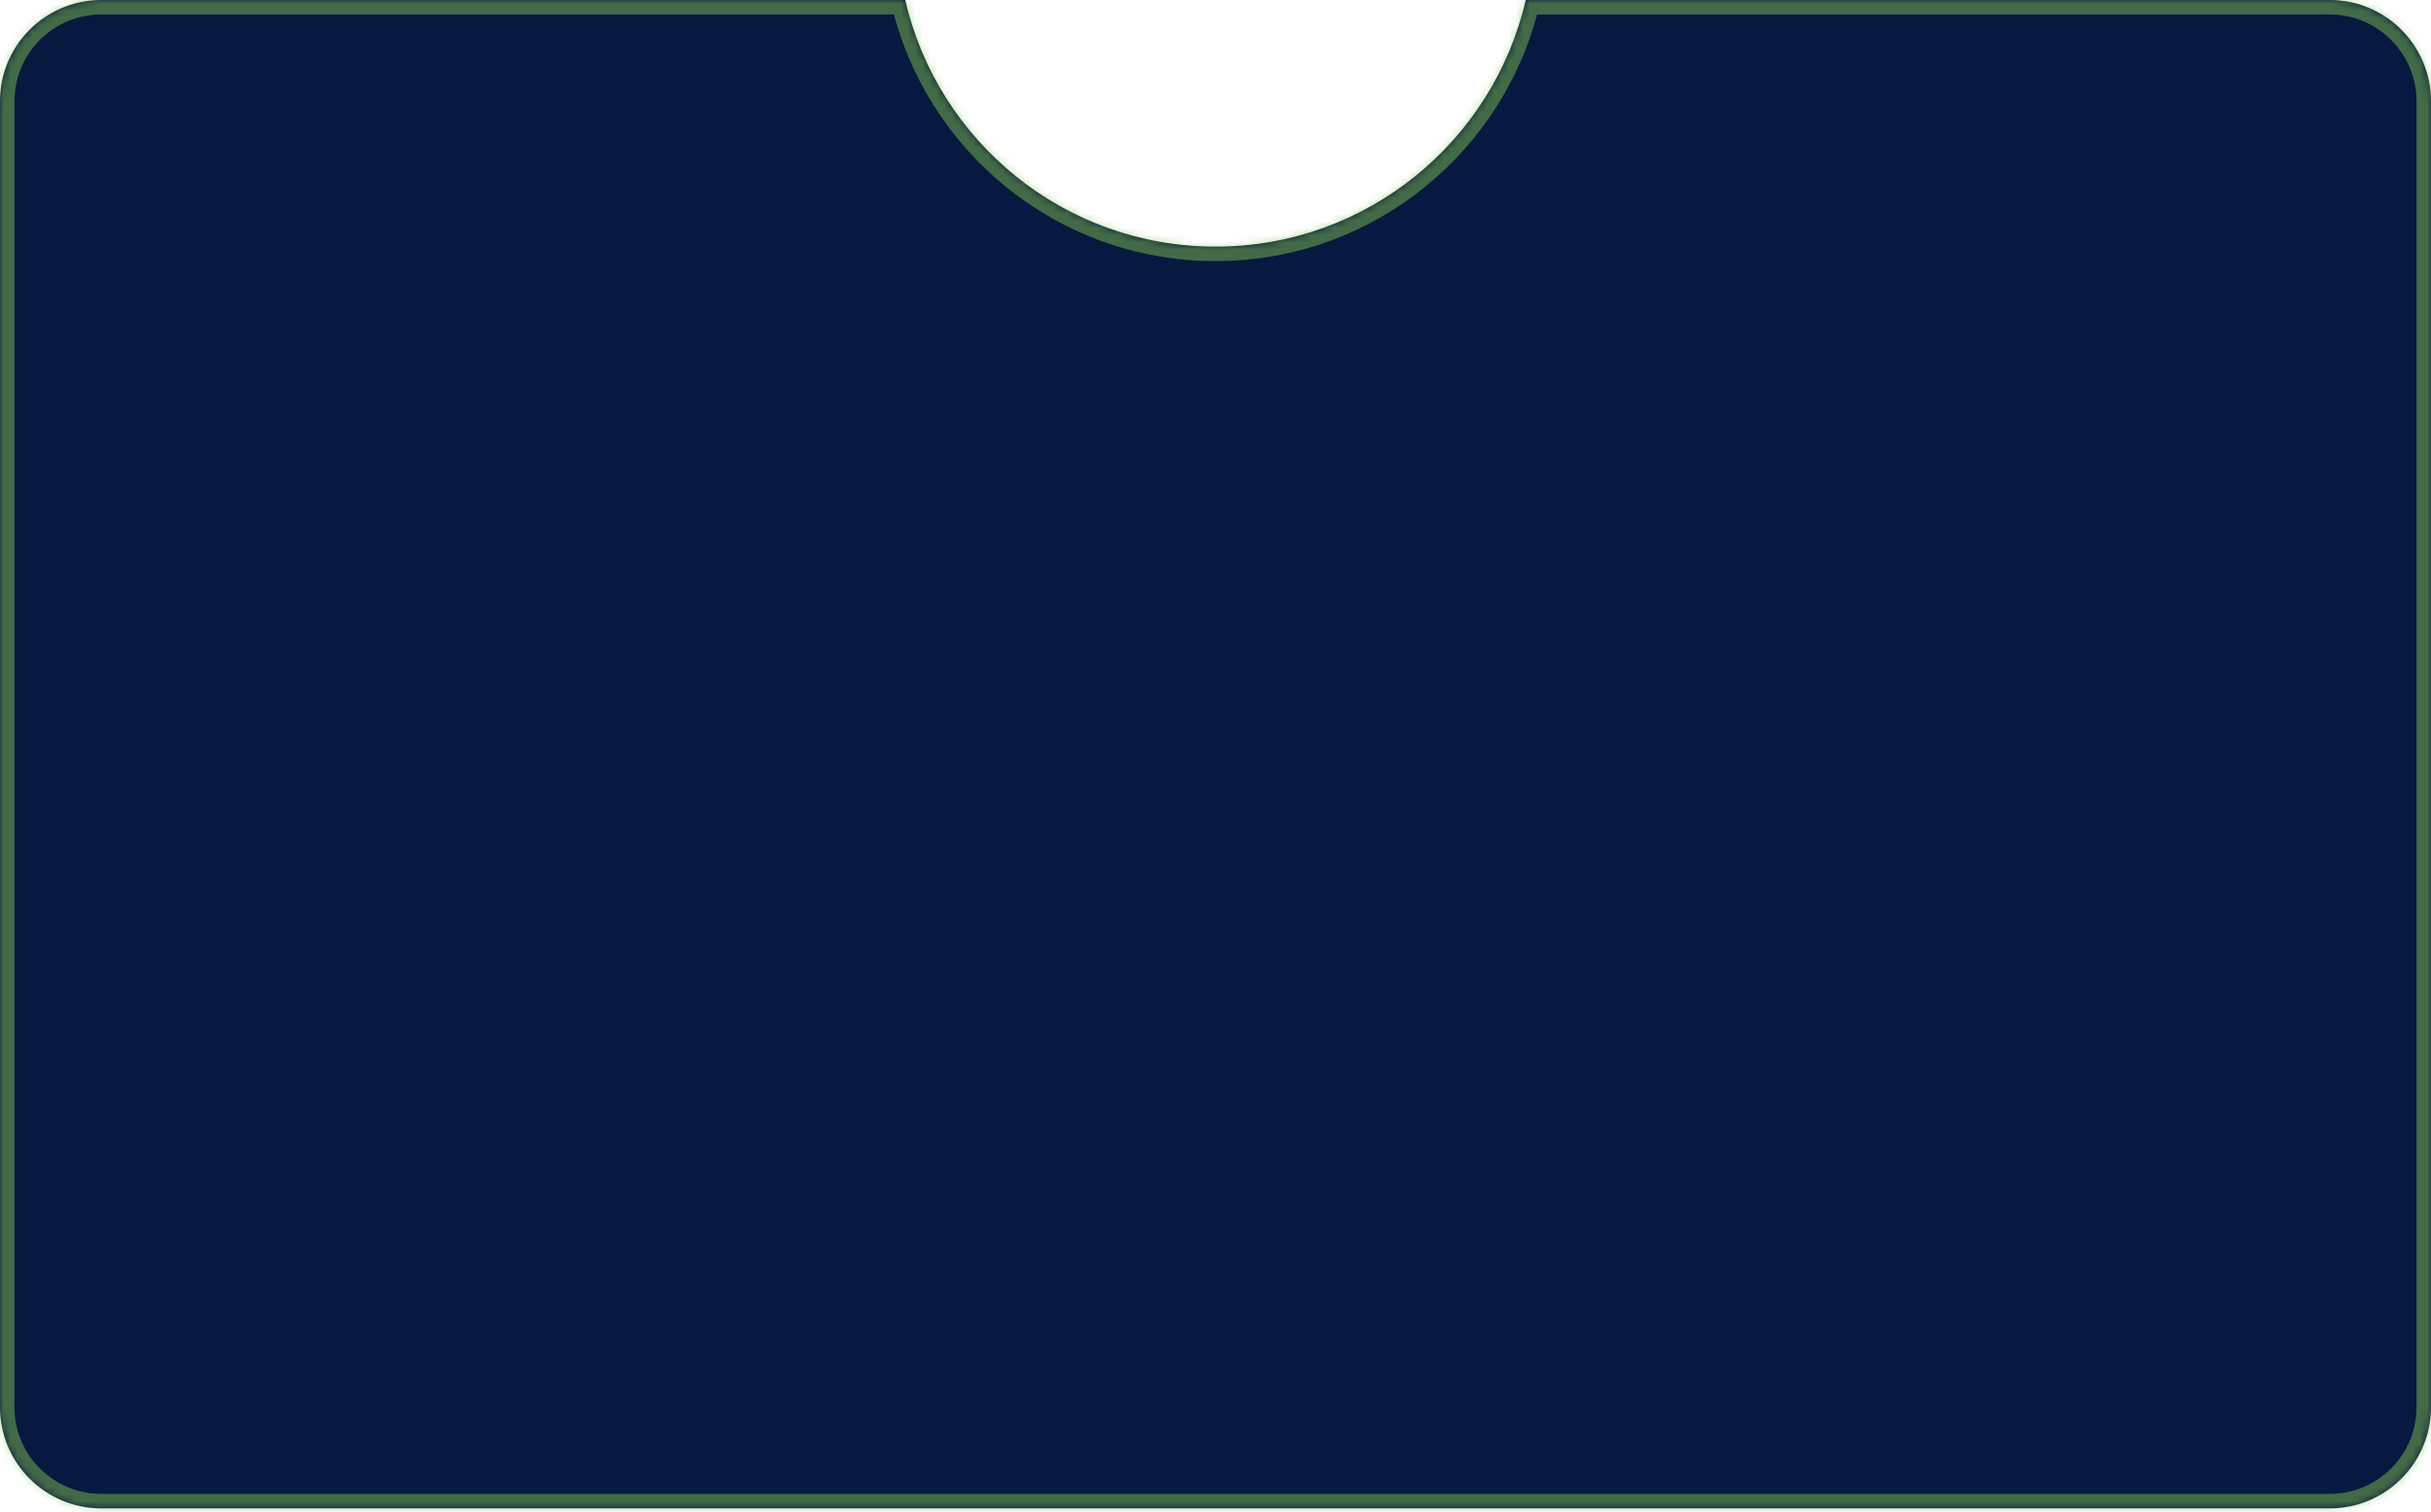
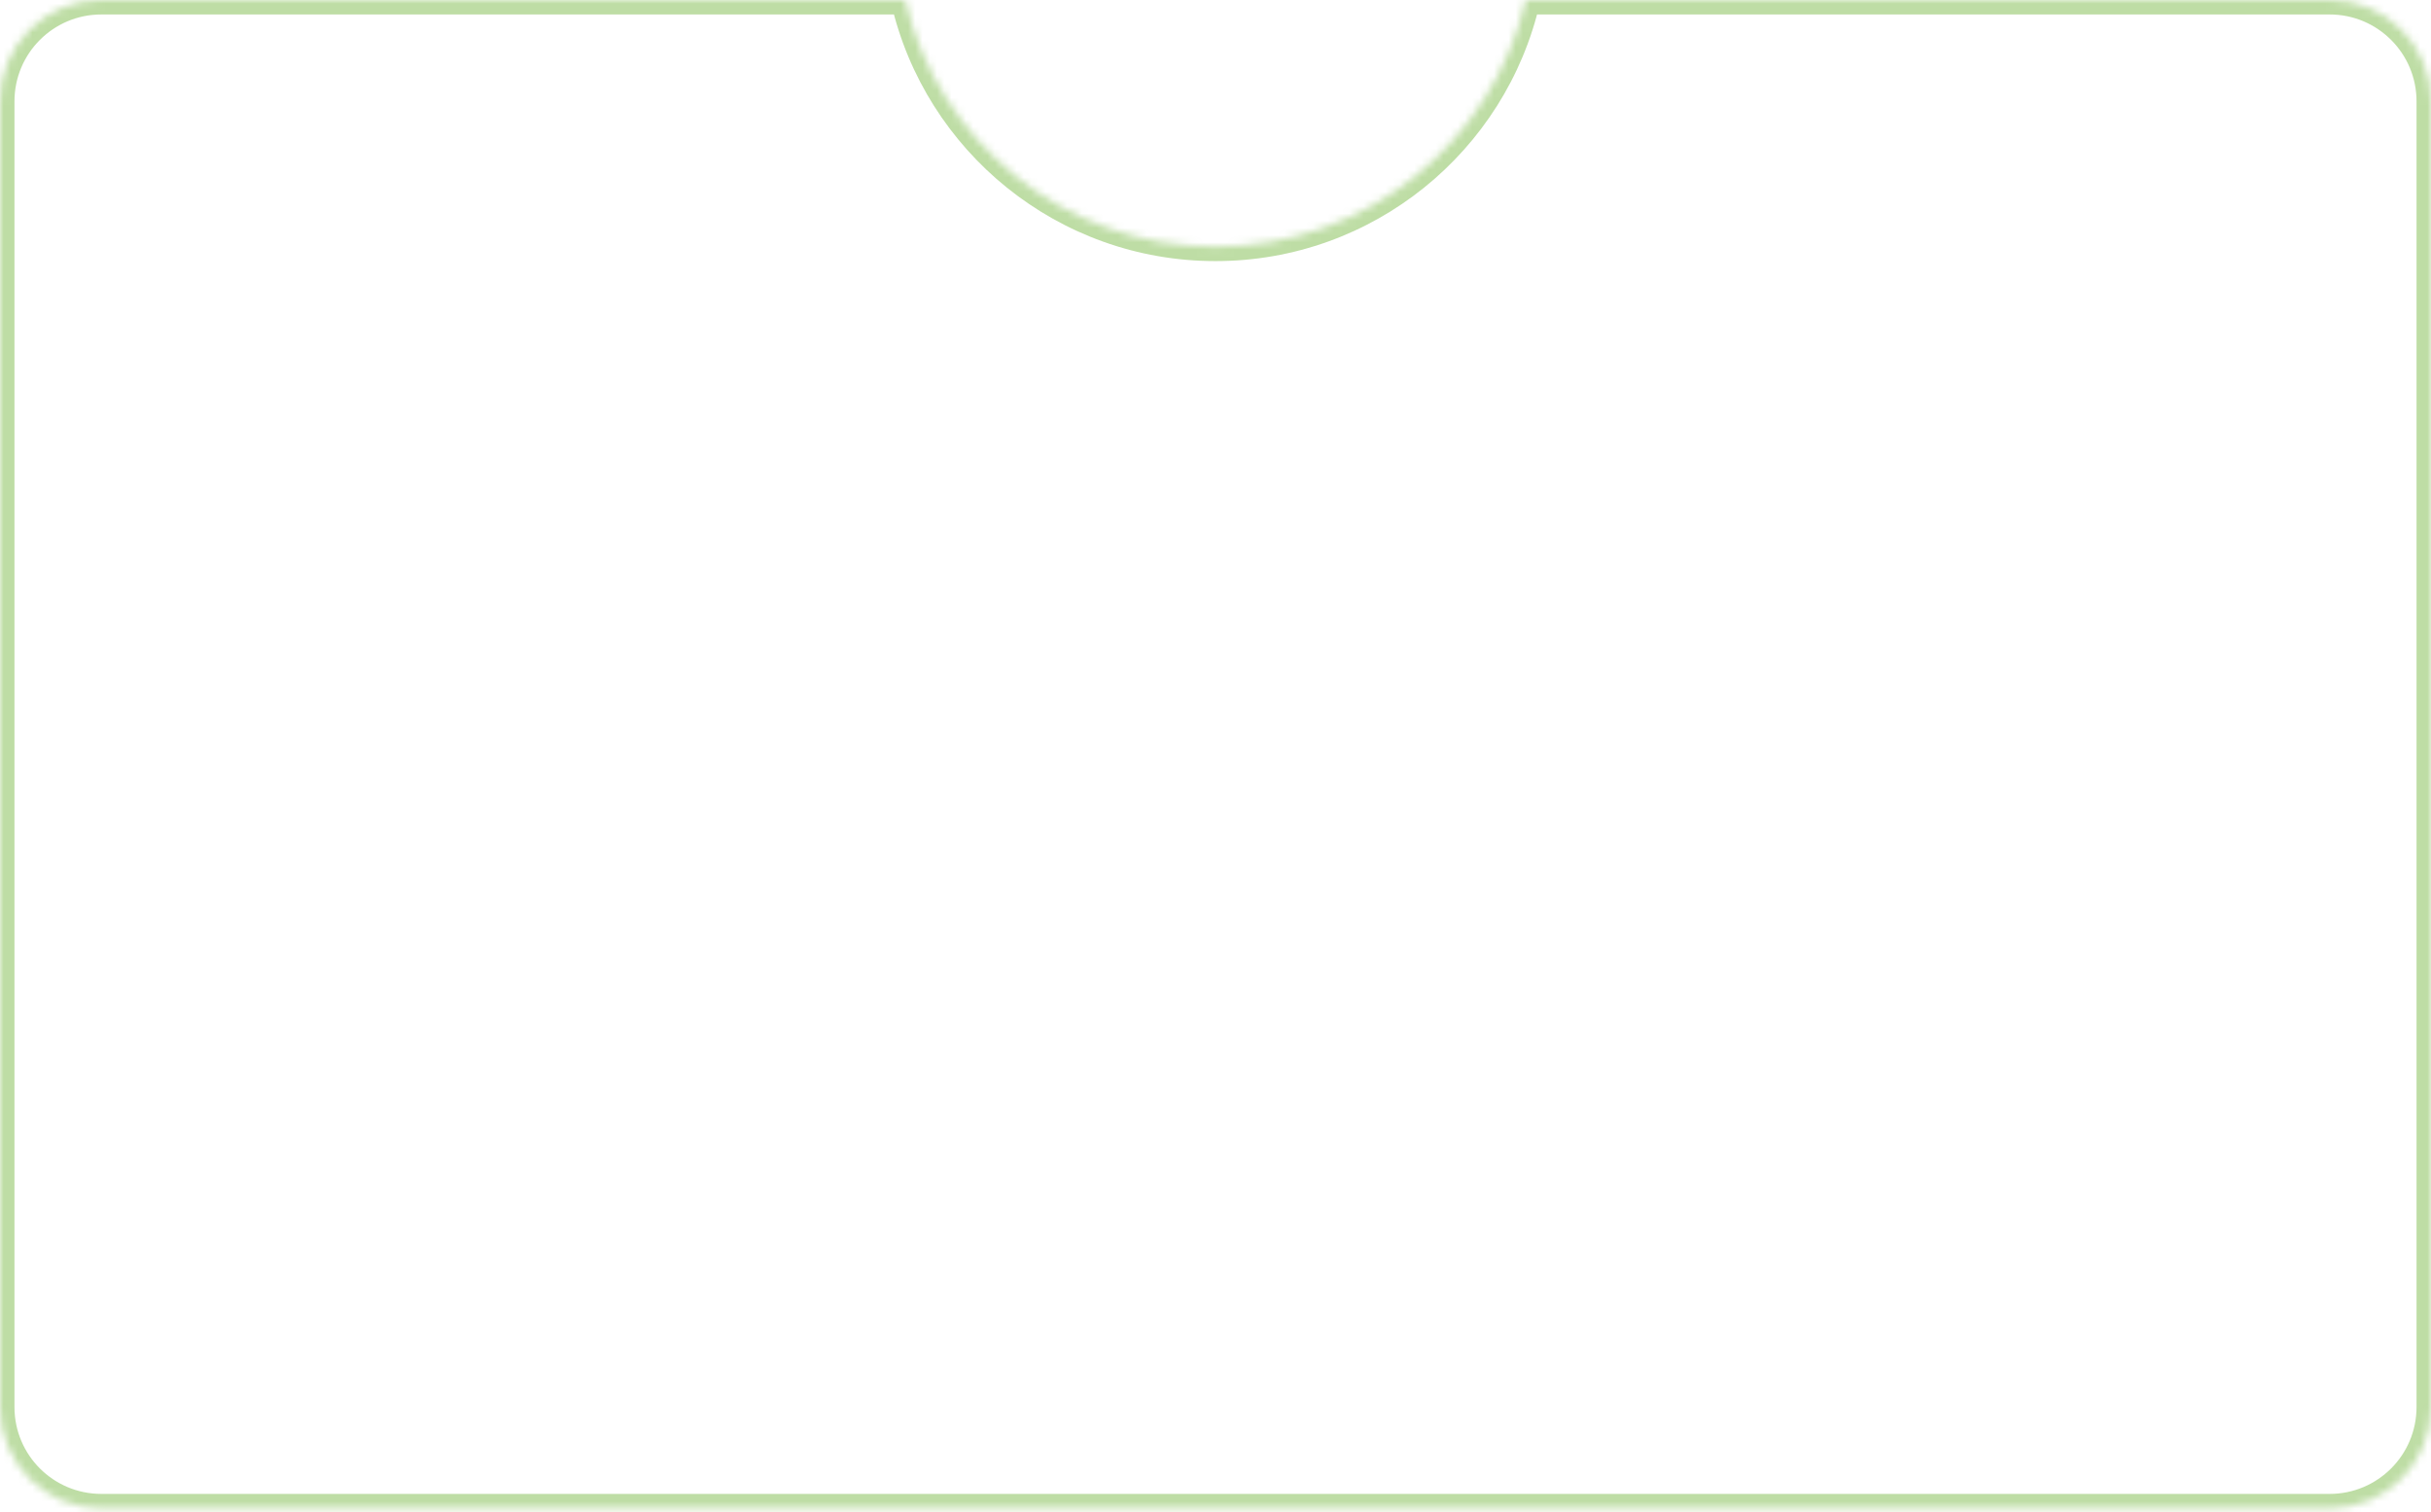
<svg xmlns="http://www.w3.org/2000/svg" fill="none" height="100%" overflow="visible" preserveAspectRatio="none" style="display: block;" viewBox="0 0 336 209" width="100%">
  <g id="Subtract">
    <mask fill="white" id="path-1-inside-1_0_25">
      <path d="M322 0C329.732 3.60784e-06 336 6.268 336 14V194.49C336 202.222 329.732 208.49 322 208.49H14C6.268 208.49 0 202.222 0 194.49V14C0 6.268 6.268 2.2549e-07 14 0H125.121C129.616 19.528 147.107 34.09 168 34.09C188.893 34.09 206.384 19.528 210.879 0H322Z" />
    </mask>
-     <path d="M322 0C329.732 3.60784e-06 336 6.268 336 14V194.49C336 202.222 329.732 208.49 322 208.49H14C6.268 208.49 0 202.222 0 194.49V14C0 6.268 6.268 2.2549e-07 14 0H125.121C129.616 19.528 147.107 34.09 168 34.09C188.893 34.09 206.384 19.528 210.879 0H322Z" fill="#071940" />
    <path d="M322 0L322 -2H322V0ZM322 208.49L322 210.49H322L322 208.49ZM14 208.49L14 210.49H14V208.49ZM14 0L14 -2L14 -2L14 0ZM125.121 0L127.07 -0.449L126.713 -2H125.121V0ZM168 34.09L168 36.09L168 36.09L168 34.09ZM210.879 0V-2H209.287L208.93 -0.449L210.879 0ZM322 0L322 2C328.627 2 334 7.373 334 14H336H338C338 5.163 330.837 -2 322 -2L322 0ZM336 14H334V194.49H336H338V14H336ZM336 194.49H334C334 201.118 328.627 206.49 322 206.49L322 208.49L322 210.49C330.837 210.49 338 203.327 338 194.49H336ZM322 208.49V206.49H14V208.49V210.49H322V208.49ZM14 208.49L14 206.49C7.373 206.49 2 201.118 2 194.49H0H-2C-2 203.327 5.163 210.49 14 210.49L14 208.49ZM0 194.49H2V14H0H-2V194.49H0ZM0 14H2C2 7.373 7.373 2 14 2L14 0L14 -2C5.163 -2 -2 5.163 -2 14H0ZM14 0V2H125.121V0V-2H14V0ZM125.121 0L123.172 0.449C127.872 20.864 146.155 36.09 168 36.09V34.09V32.09C148.059 32.09 131.361 18.191 127.07 -0.449L125.121 0ZM168 34.09L168 36.09C189.845 36.09 208.128 20.864 212.828 0.449L210.879 0L208.93 -0.449C204.639 18.191 187.941 32.09 168 32.09L168 34.09ZM210.879 0V2H322V0V-2H210.879V0Z" fill="#7EBD4C" fill-opacity="0.5" mask="url(#path-1-inside-1_0_25)" />
  </g>
</svg>